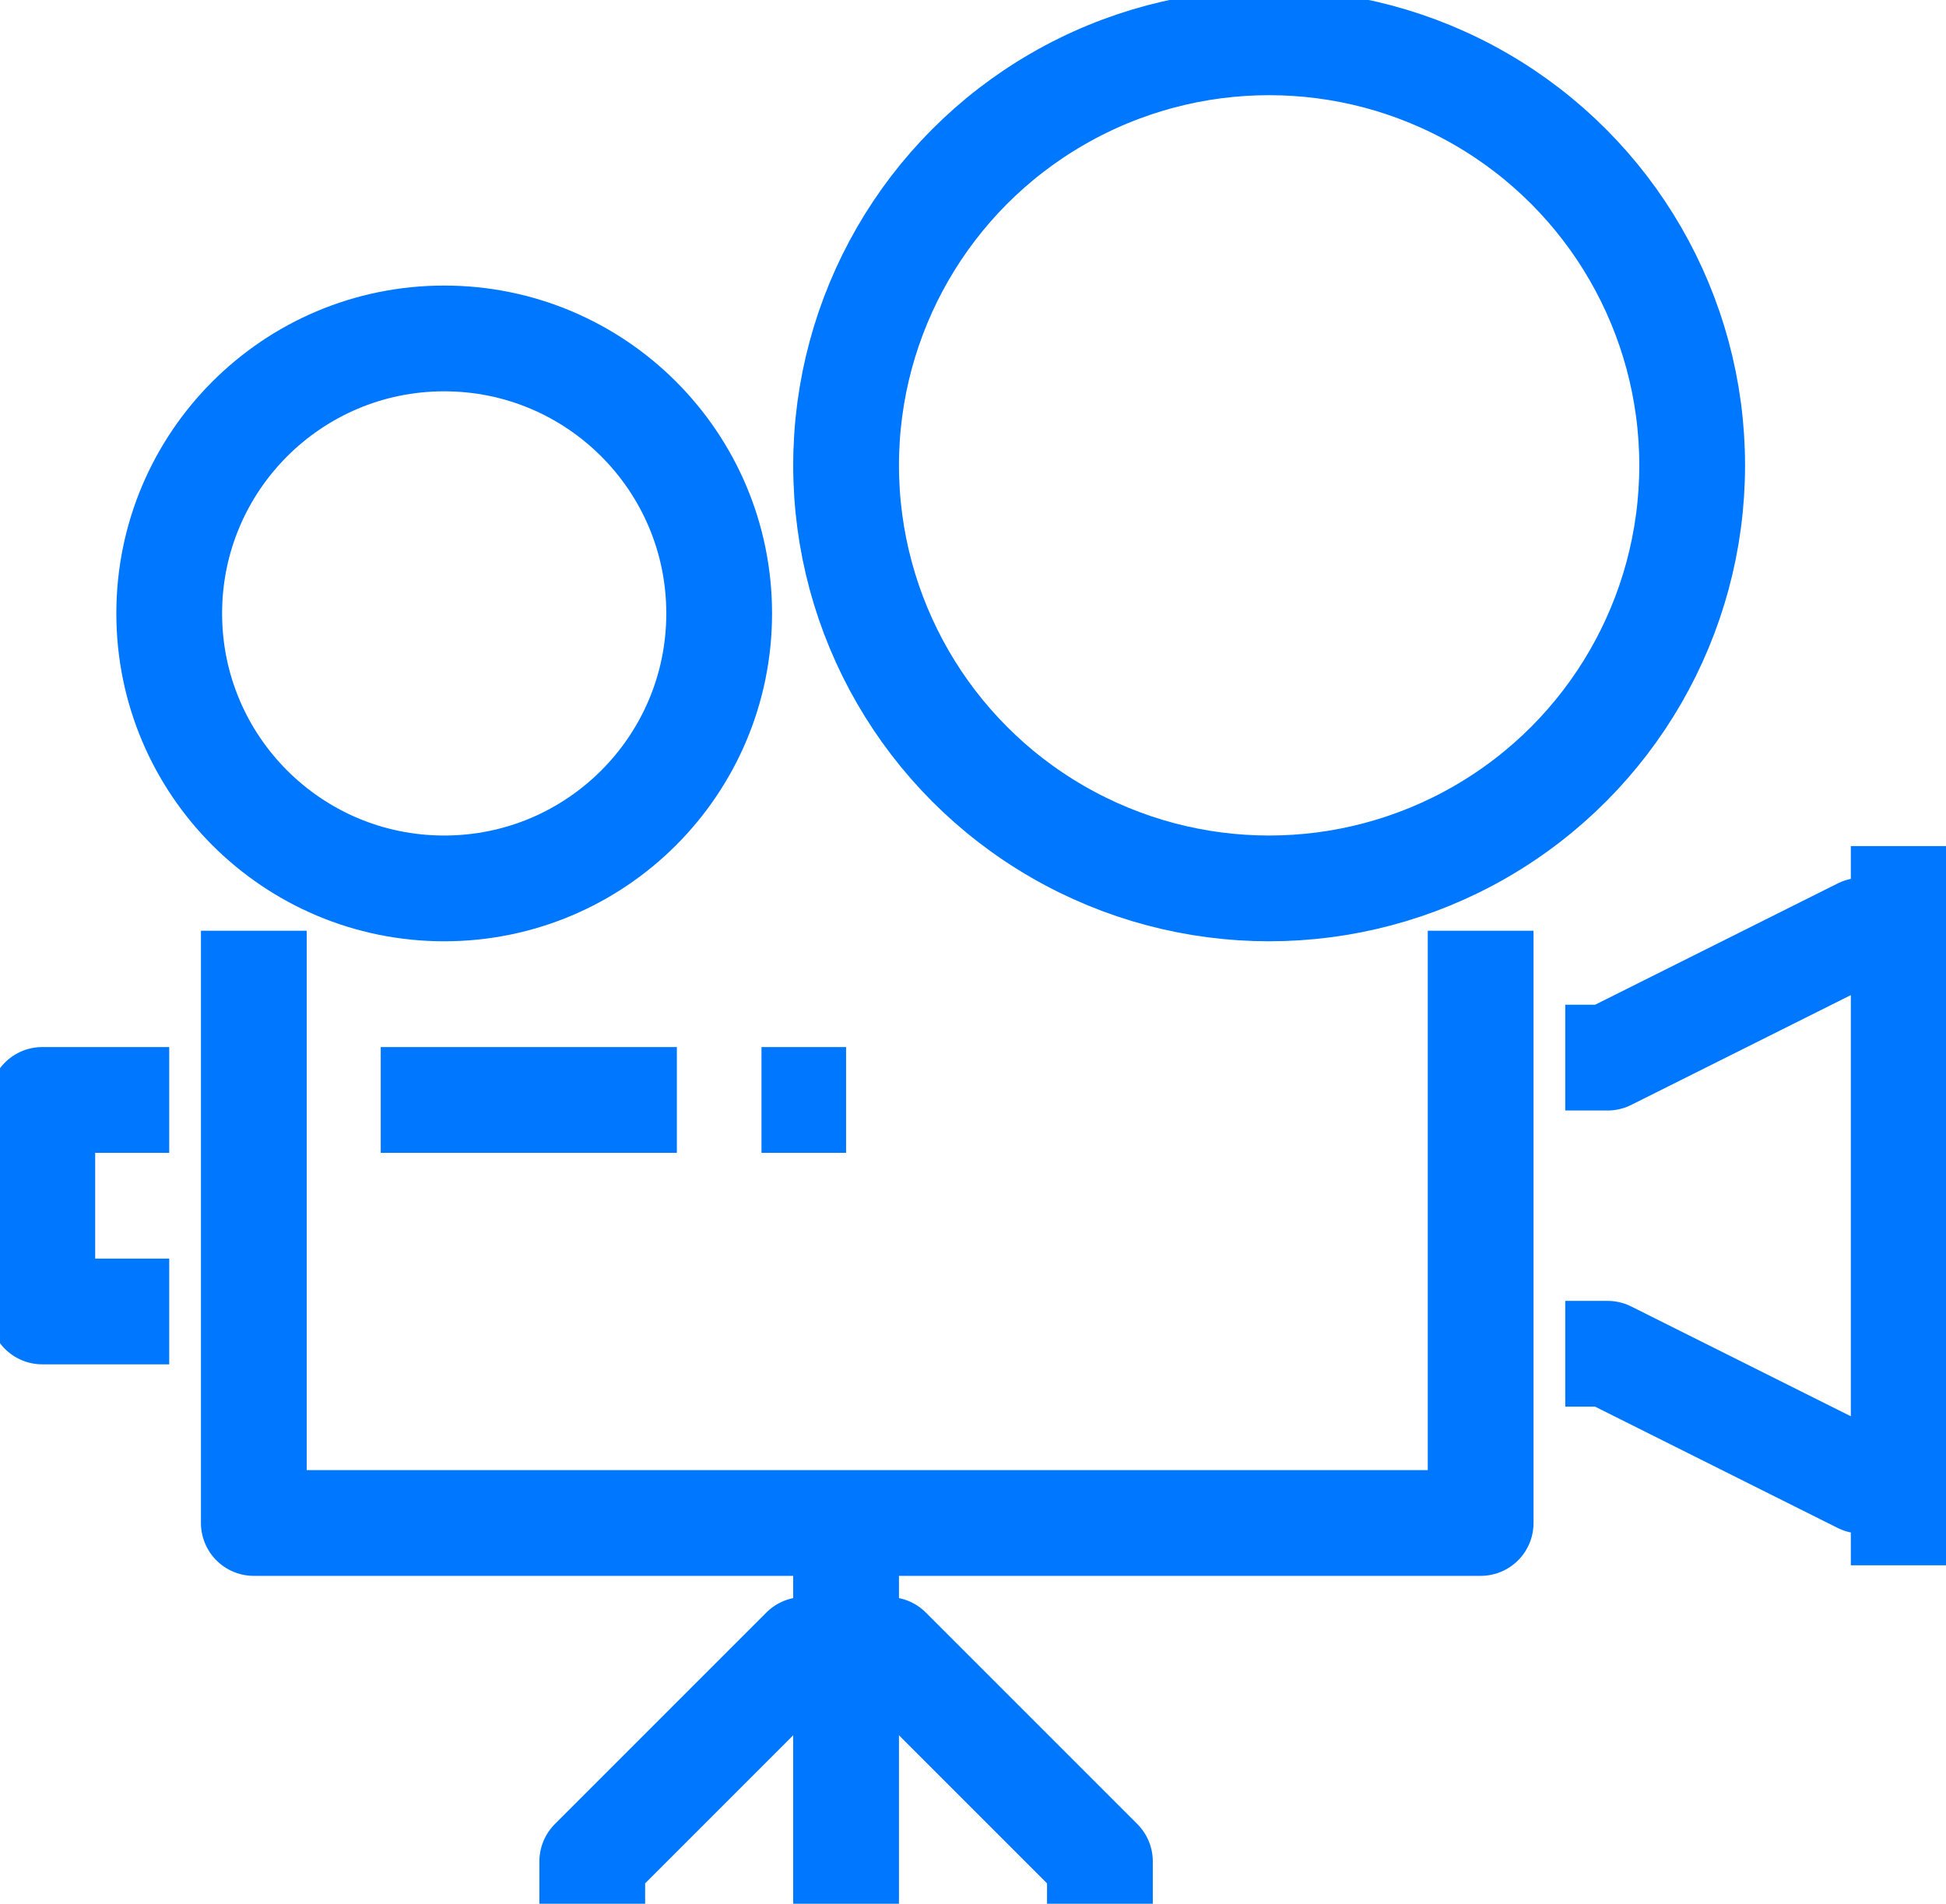
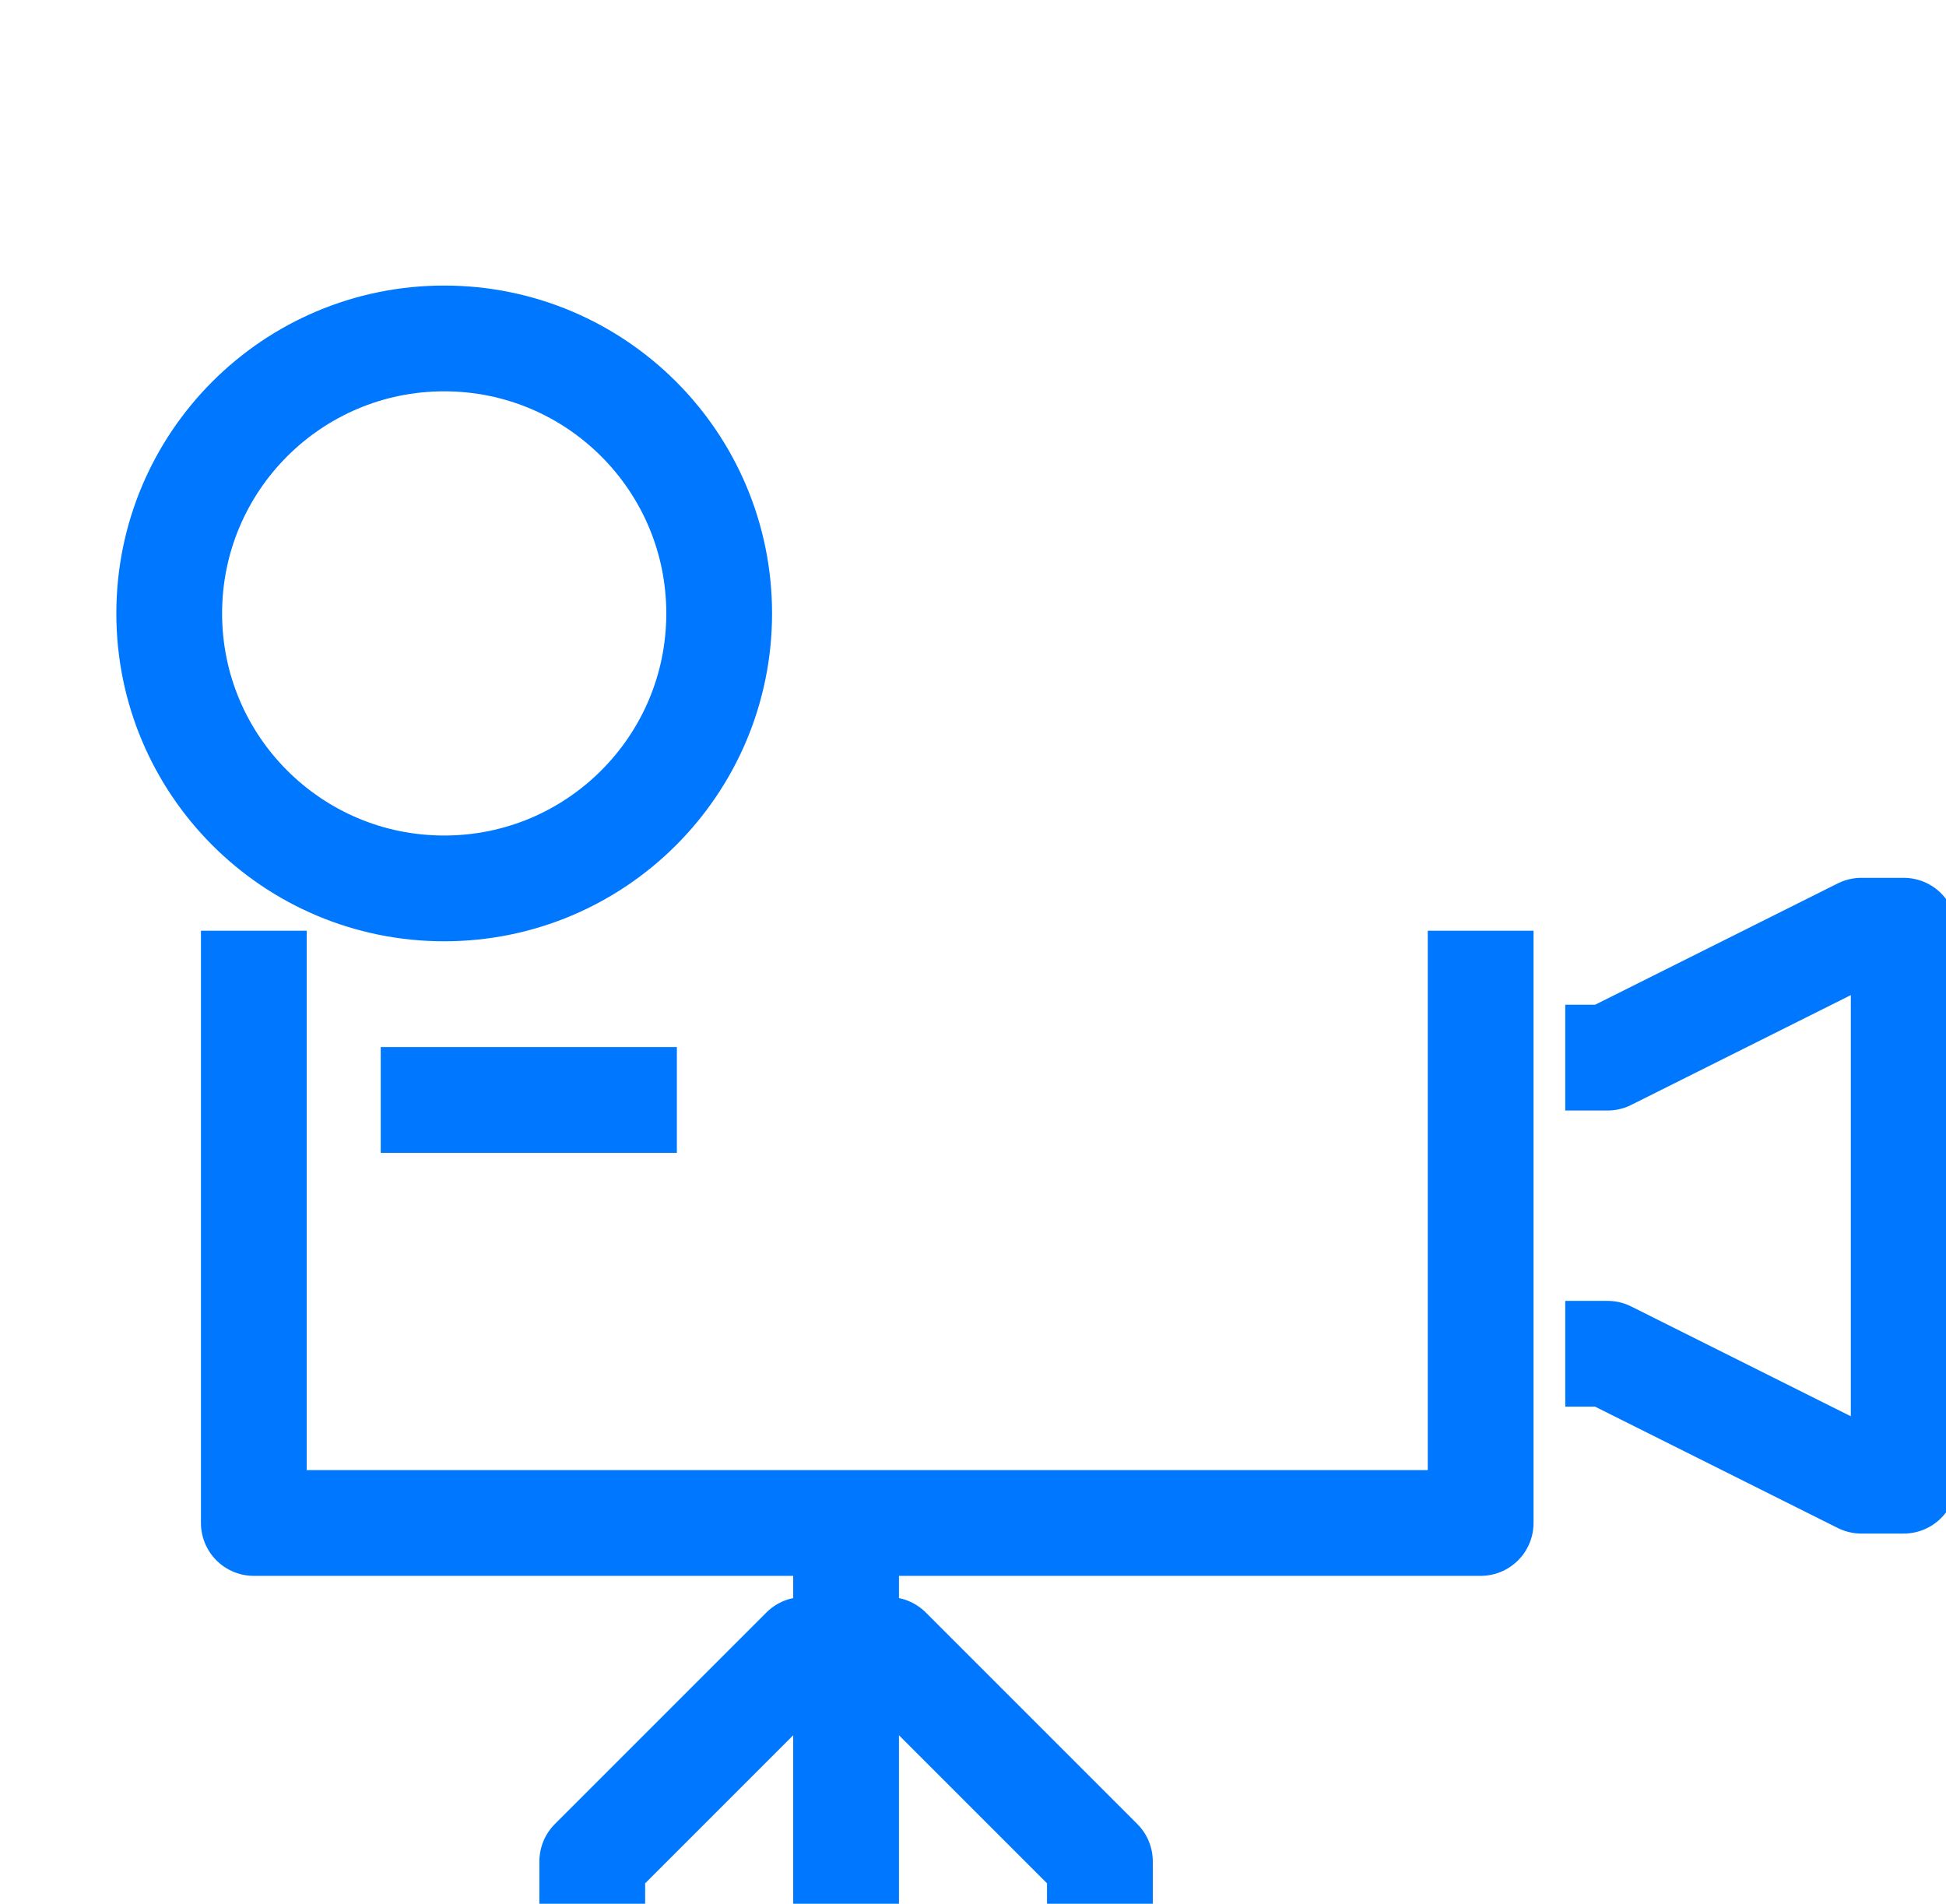
<svg xmlns="http://www.w3.org/2000/svg" viewBox="0 0 46 45">
  <defs>
    <style>.cls-1{fill:none;stroke:#0077FF;stroke-linejoin:round;stroke-width:2.5px;}</style>
  </defs>
  <g id="Слой_2" data-name="Слой 2">
    <g id="icons">
      <circle class="cls-1" cx="10.5" cy="14.5" r="6.5" />
-       <circle class="cls-1" cx="30" cy="11" r="10" />
      <polyline class="cls-1" points="35 22 35 36 6 36 6 22" />
      <line class="cls-1" x1="20" y1="36" x2="20" y2="45" />
      <polyline class="cls-1" points="14 45 14 44 19 39 20 39" />
      <polyline class="cls-1" points="26 45 26 44 21 39 20 39" />
-       <polyline class="cls-1" points="4 31 1 31 1 26 4 26" />
      <polyline class="cls-1" points="37 25 38 25 44 22 45 22 45 35 44 35 38 32 37 32" />
      <line class="cls-1" x1="9" y1="26" x2="16" y2="26" />
-       <line class="cls-1" x1="18" y1="26" x2="20" y2="26" />
-       <line class="cls-1" x1="45" y1="20" x2="45" y2="22" />
-       <line class="cls-1" x1="45" y1="35" x2="45" y2="37" />
    </g>
  </g>
</svg>